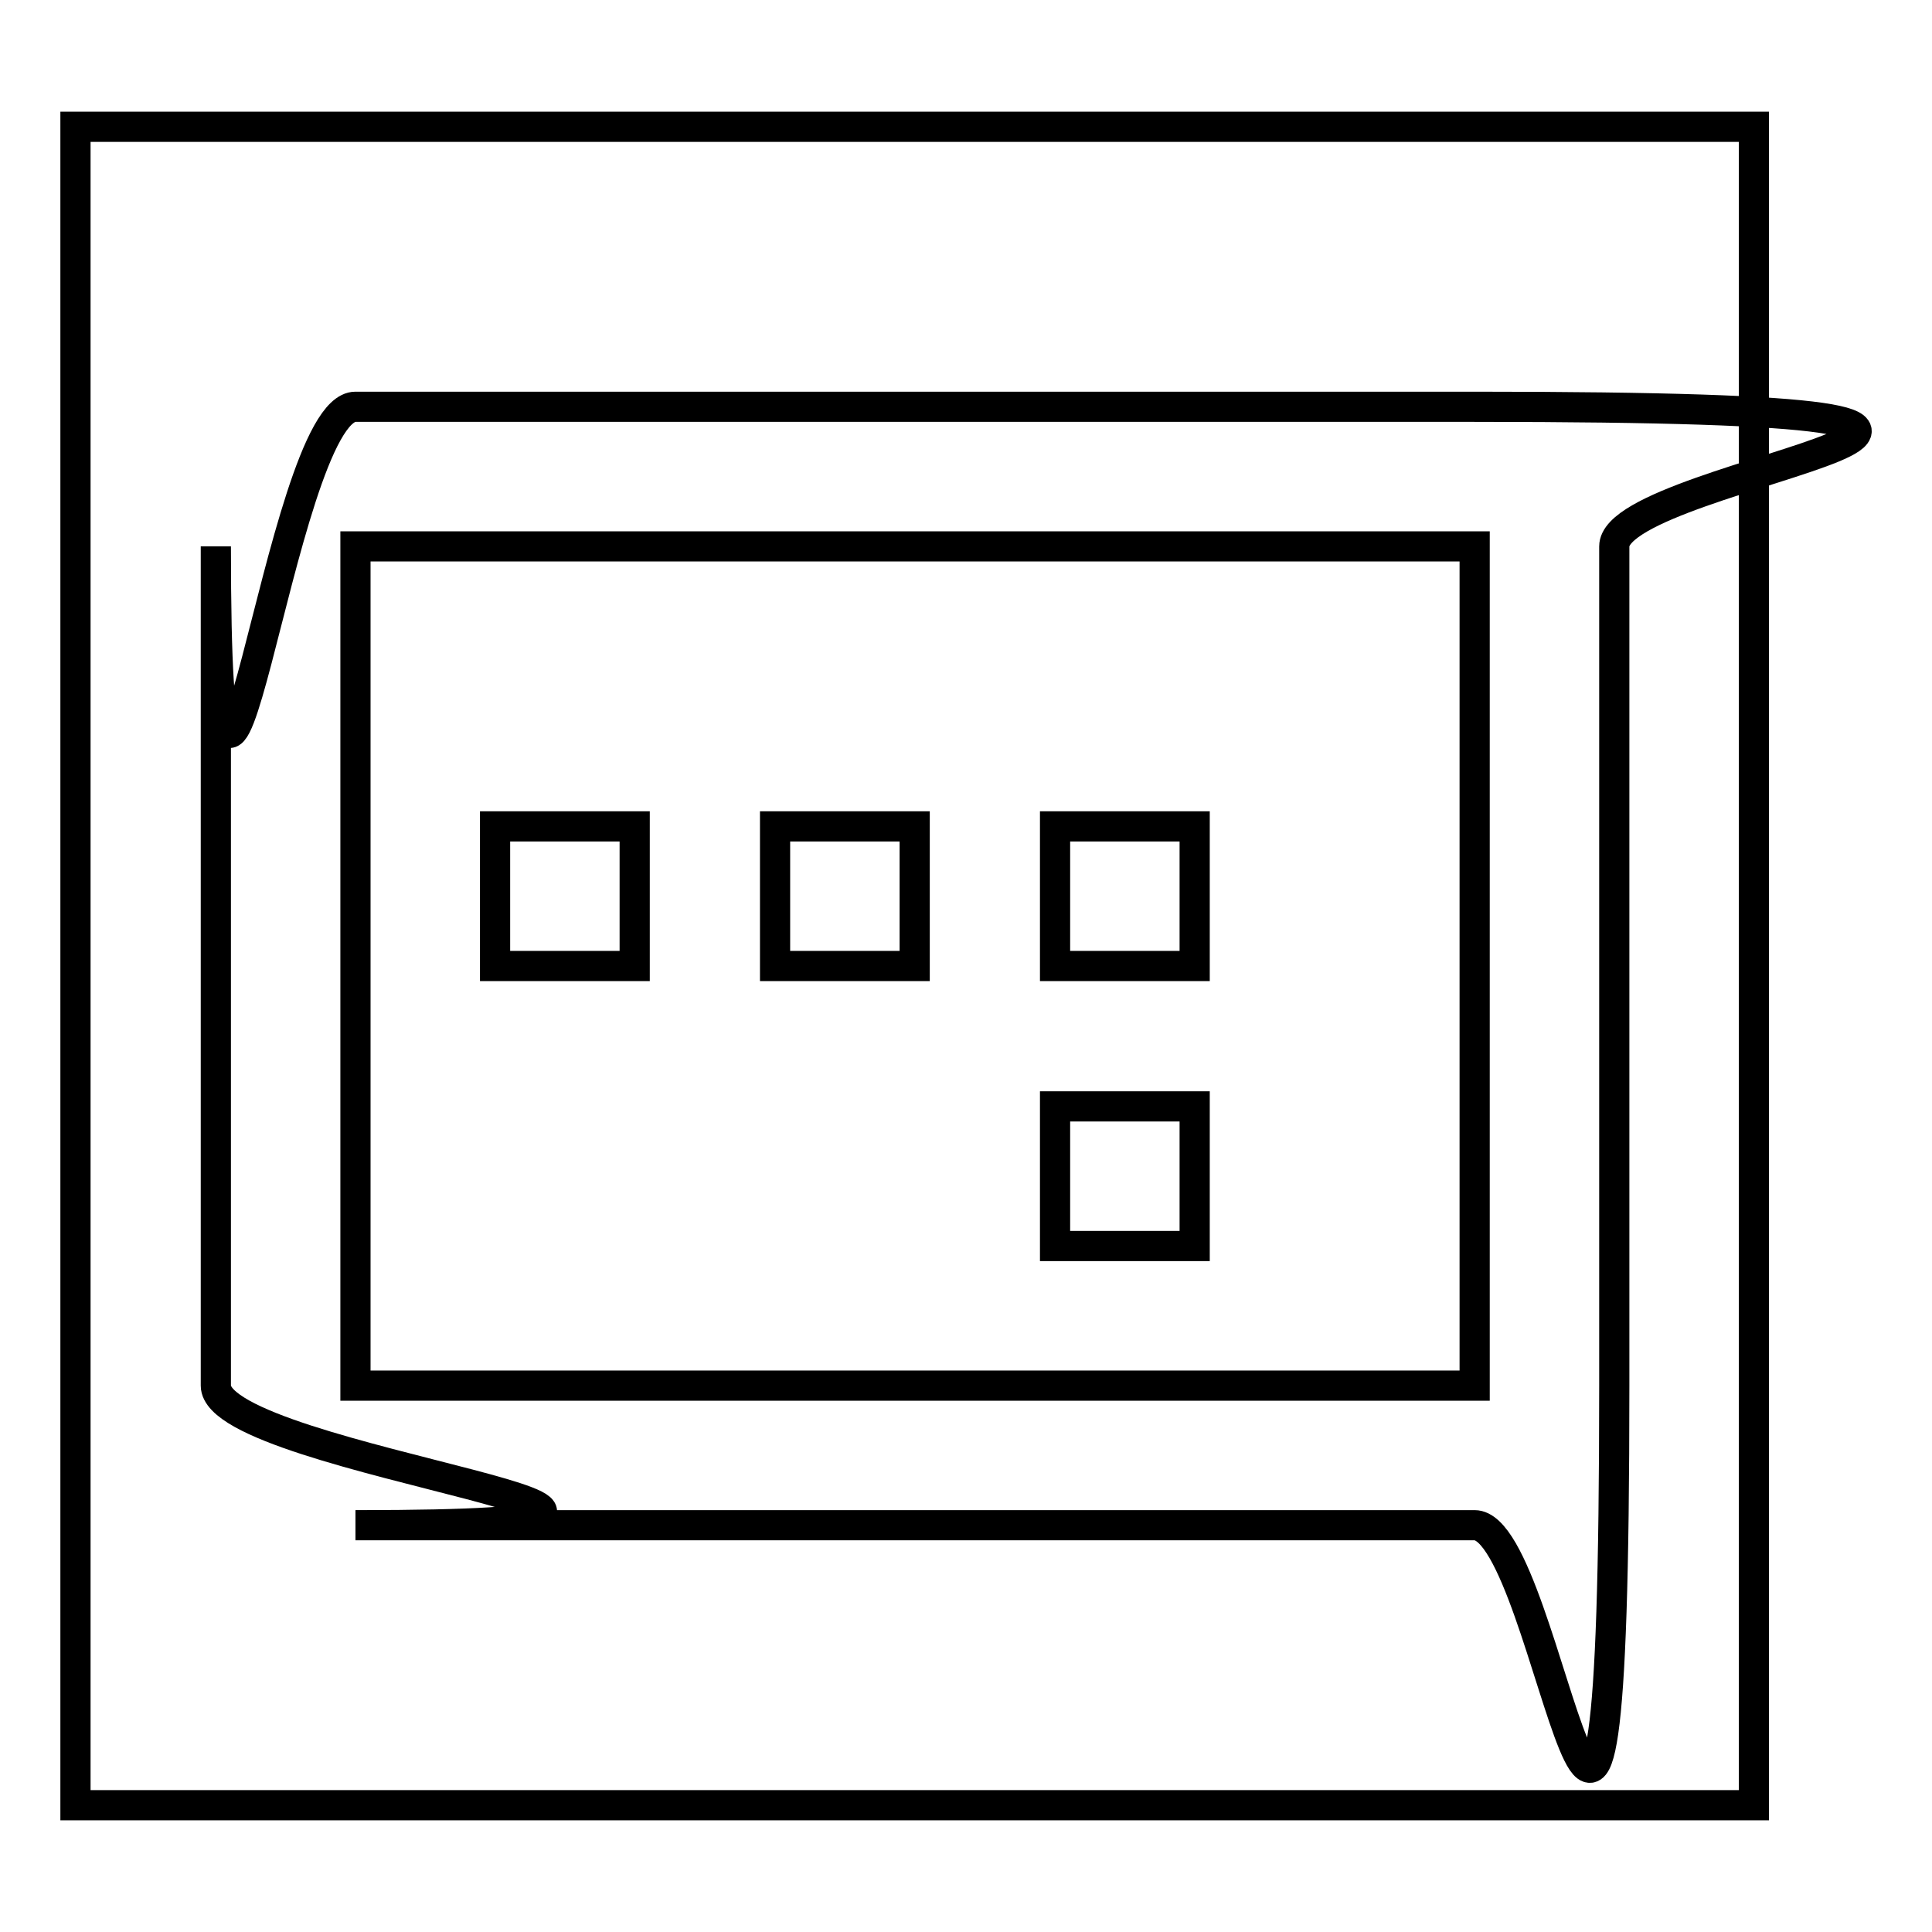
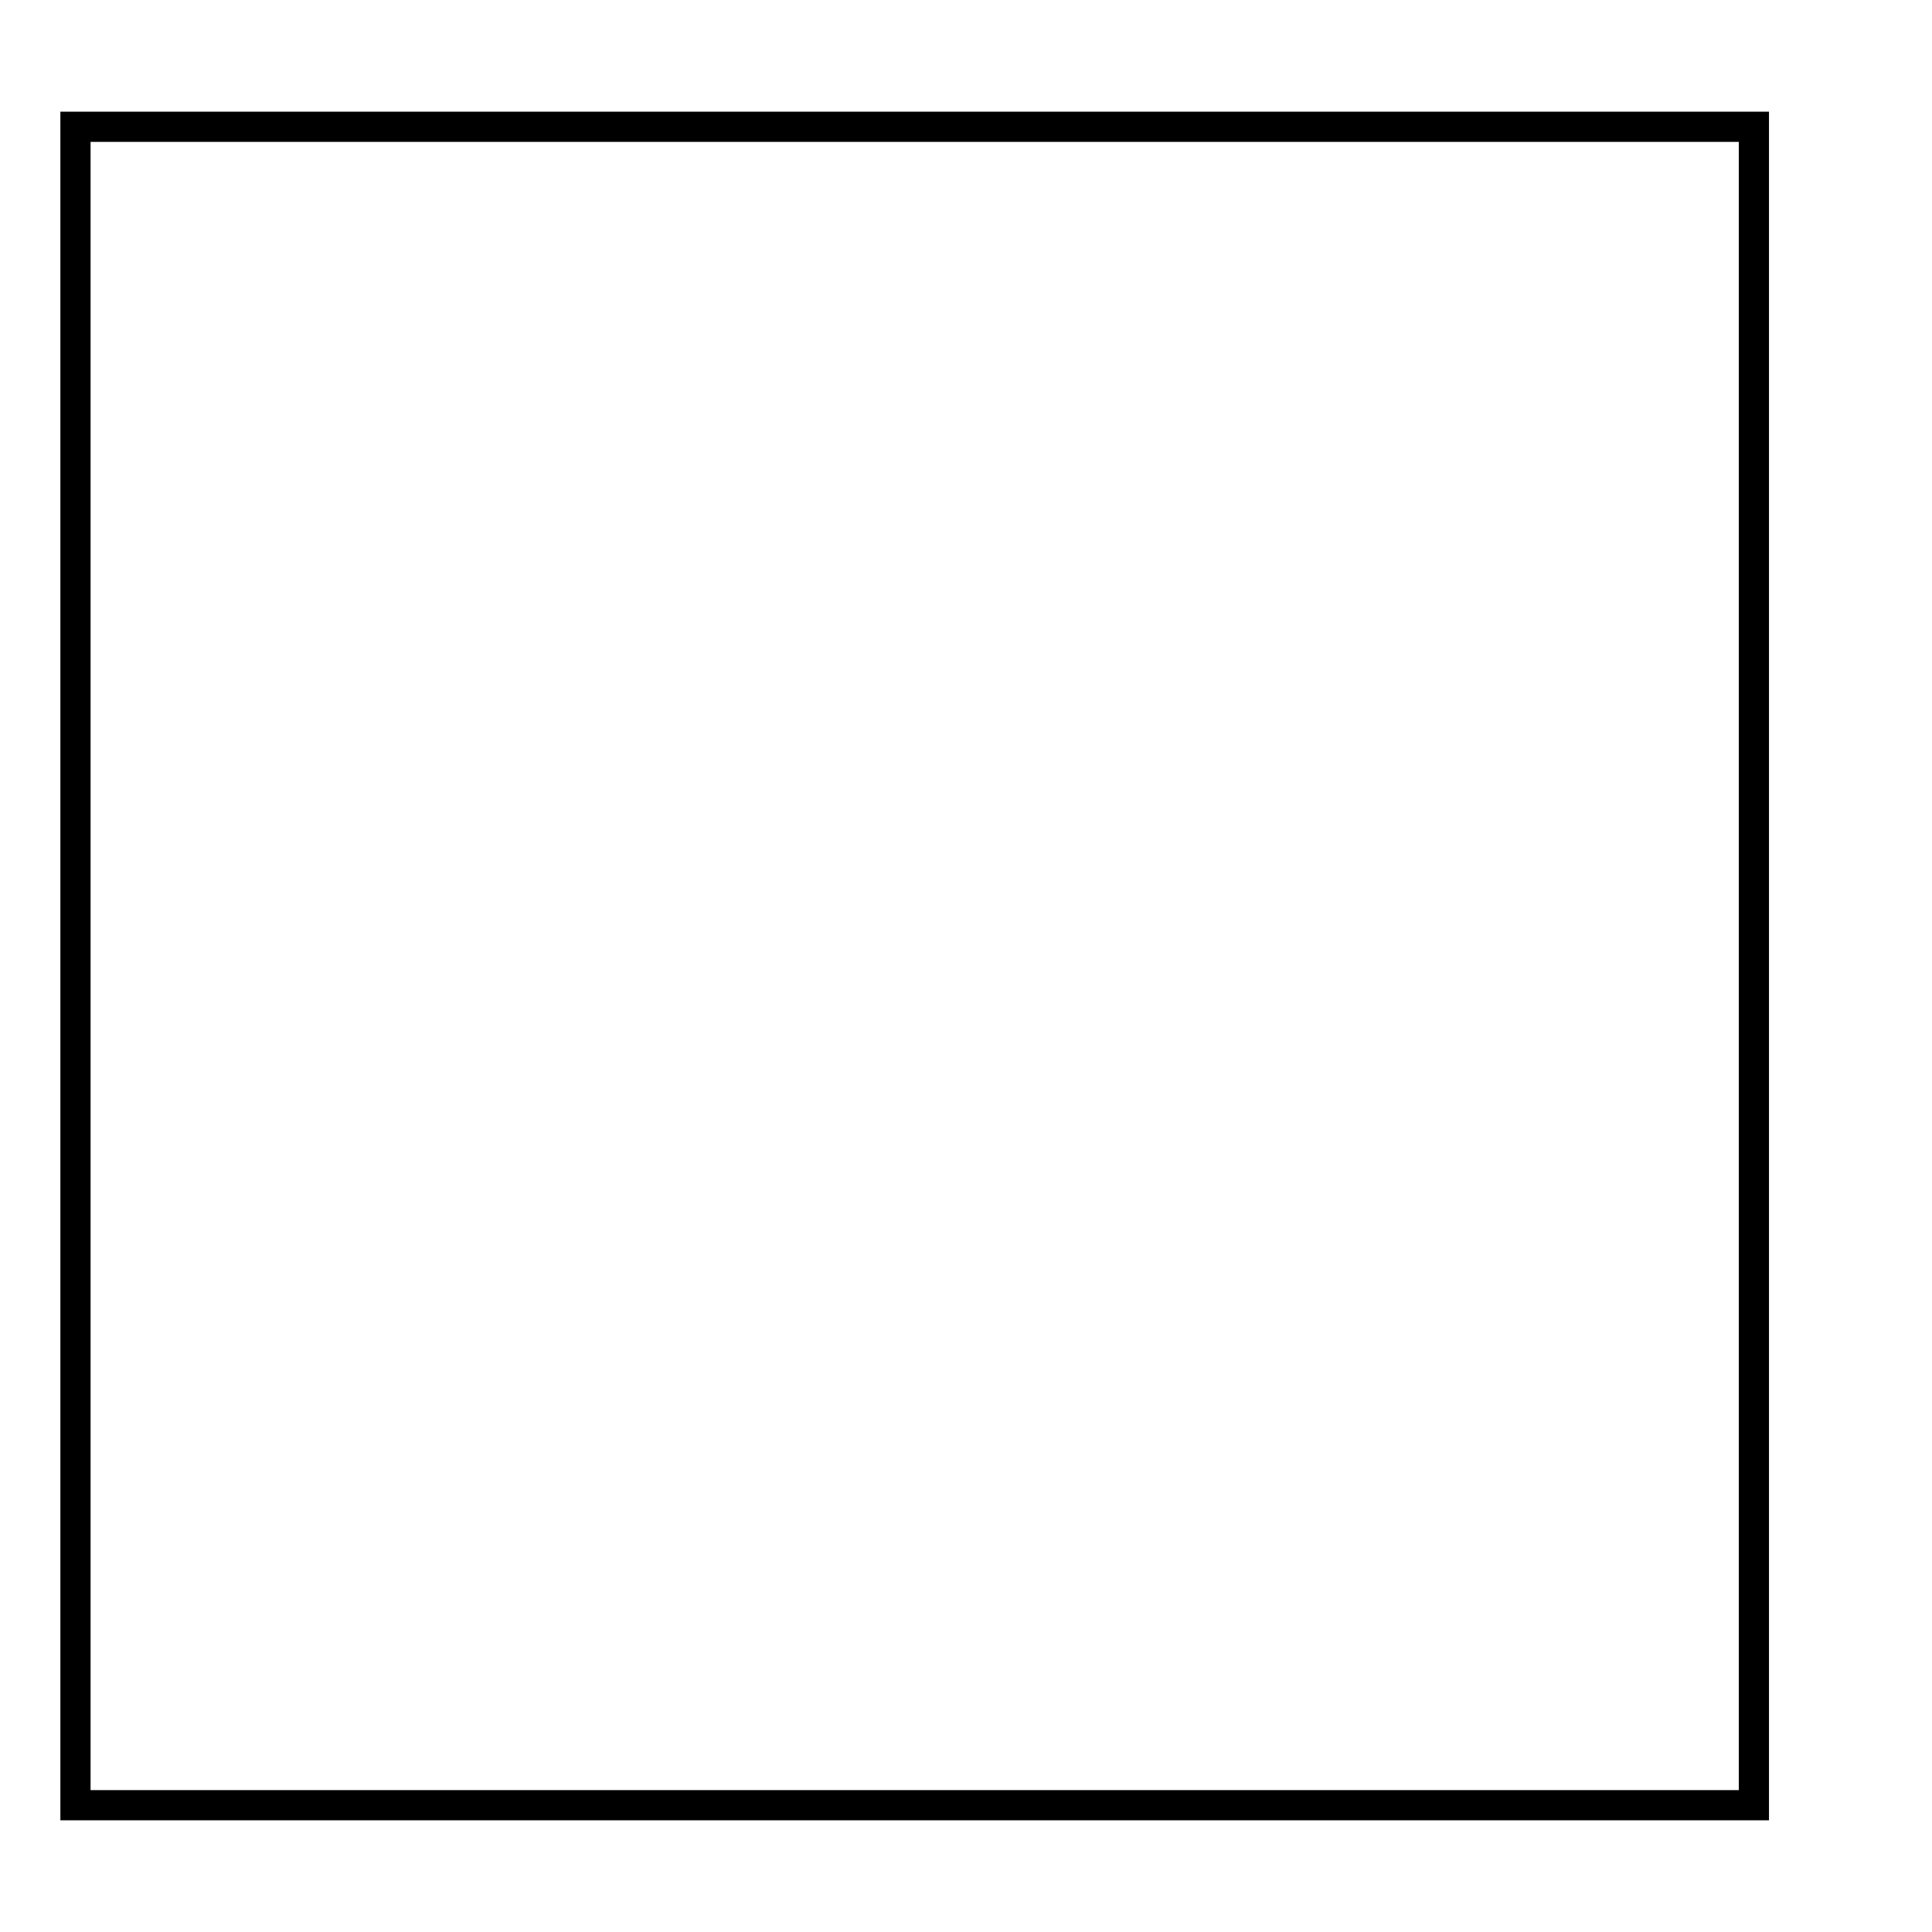
<svg xmlns="http://www.w3.org/2000/svg" version="1.1" x="0px" y="0px" viewBox="0 0 256 256" enable-background="new 0 0 256 256" xml:space="preserve">
  <g>
    <g>
      <path stroke-width="4" fill-opacity="0" stroke="#000000" d="M10,16.8h222.4v222.4H10V16.8z" />
-       <path stroke-width="4" fill-opacity="0" stroke="#000000" d="M158.3,109.5h-18.5V128h18.5V109.5z M158.3,146.6h-18.5v18.5h18.5V146.6z M84.1,109.5H65.6V128h18.5V109.5z M121.2,109.5h-18.5V128h18.5V109.5z M195.3,53.9H47.1c-10.2,0-18.5,83.4-18.5,18.5v111.2c0,10.2,83.4,18.5,18.5,18.5h148.3c10.2,0,18.5,83.4,18.5-18.5V72.4C213.9,62.2,297.3,53.9,195.3,53.9z M195.3,183.6H47.1V72.4h148.3V183.6z" />
    </g>
  </g>
</svg>